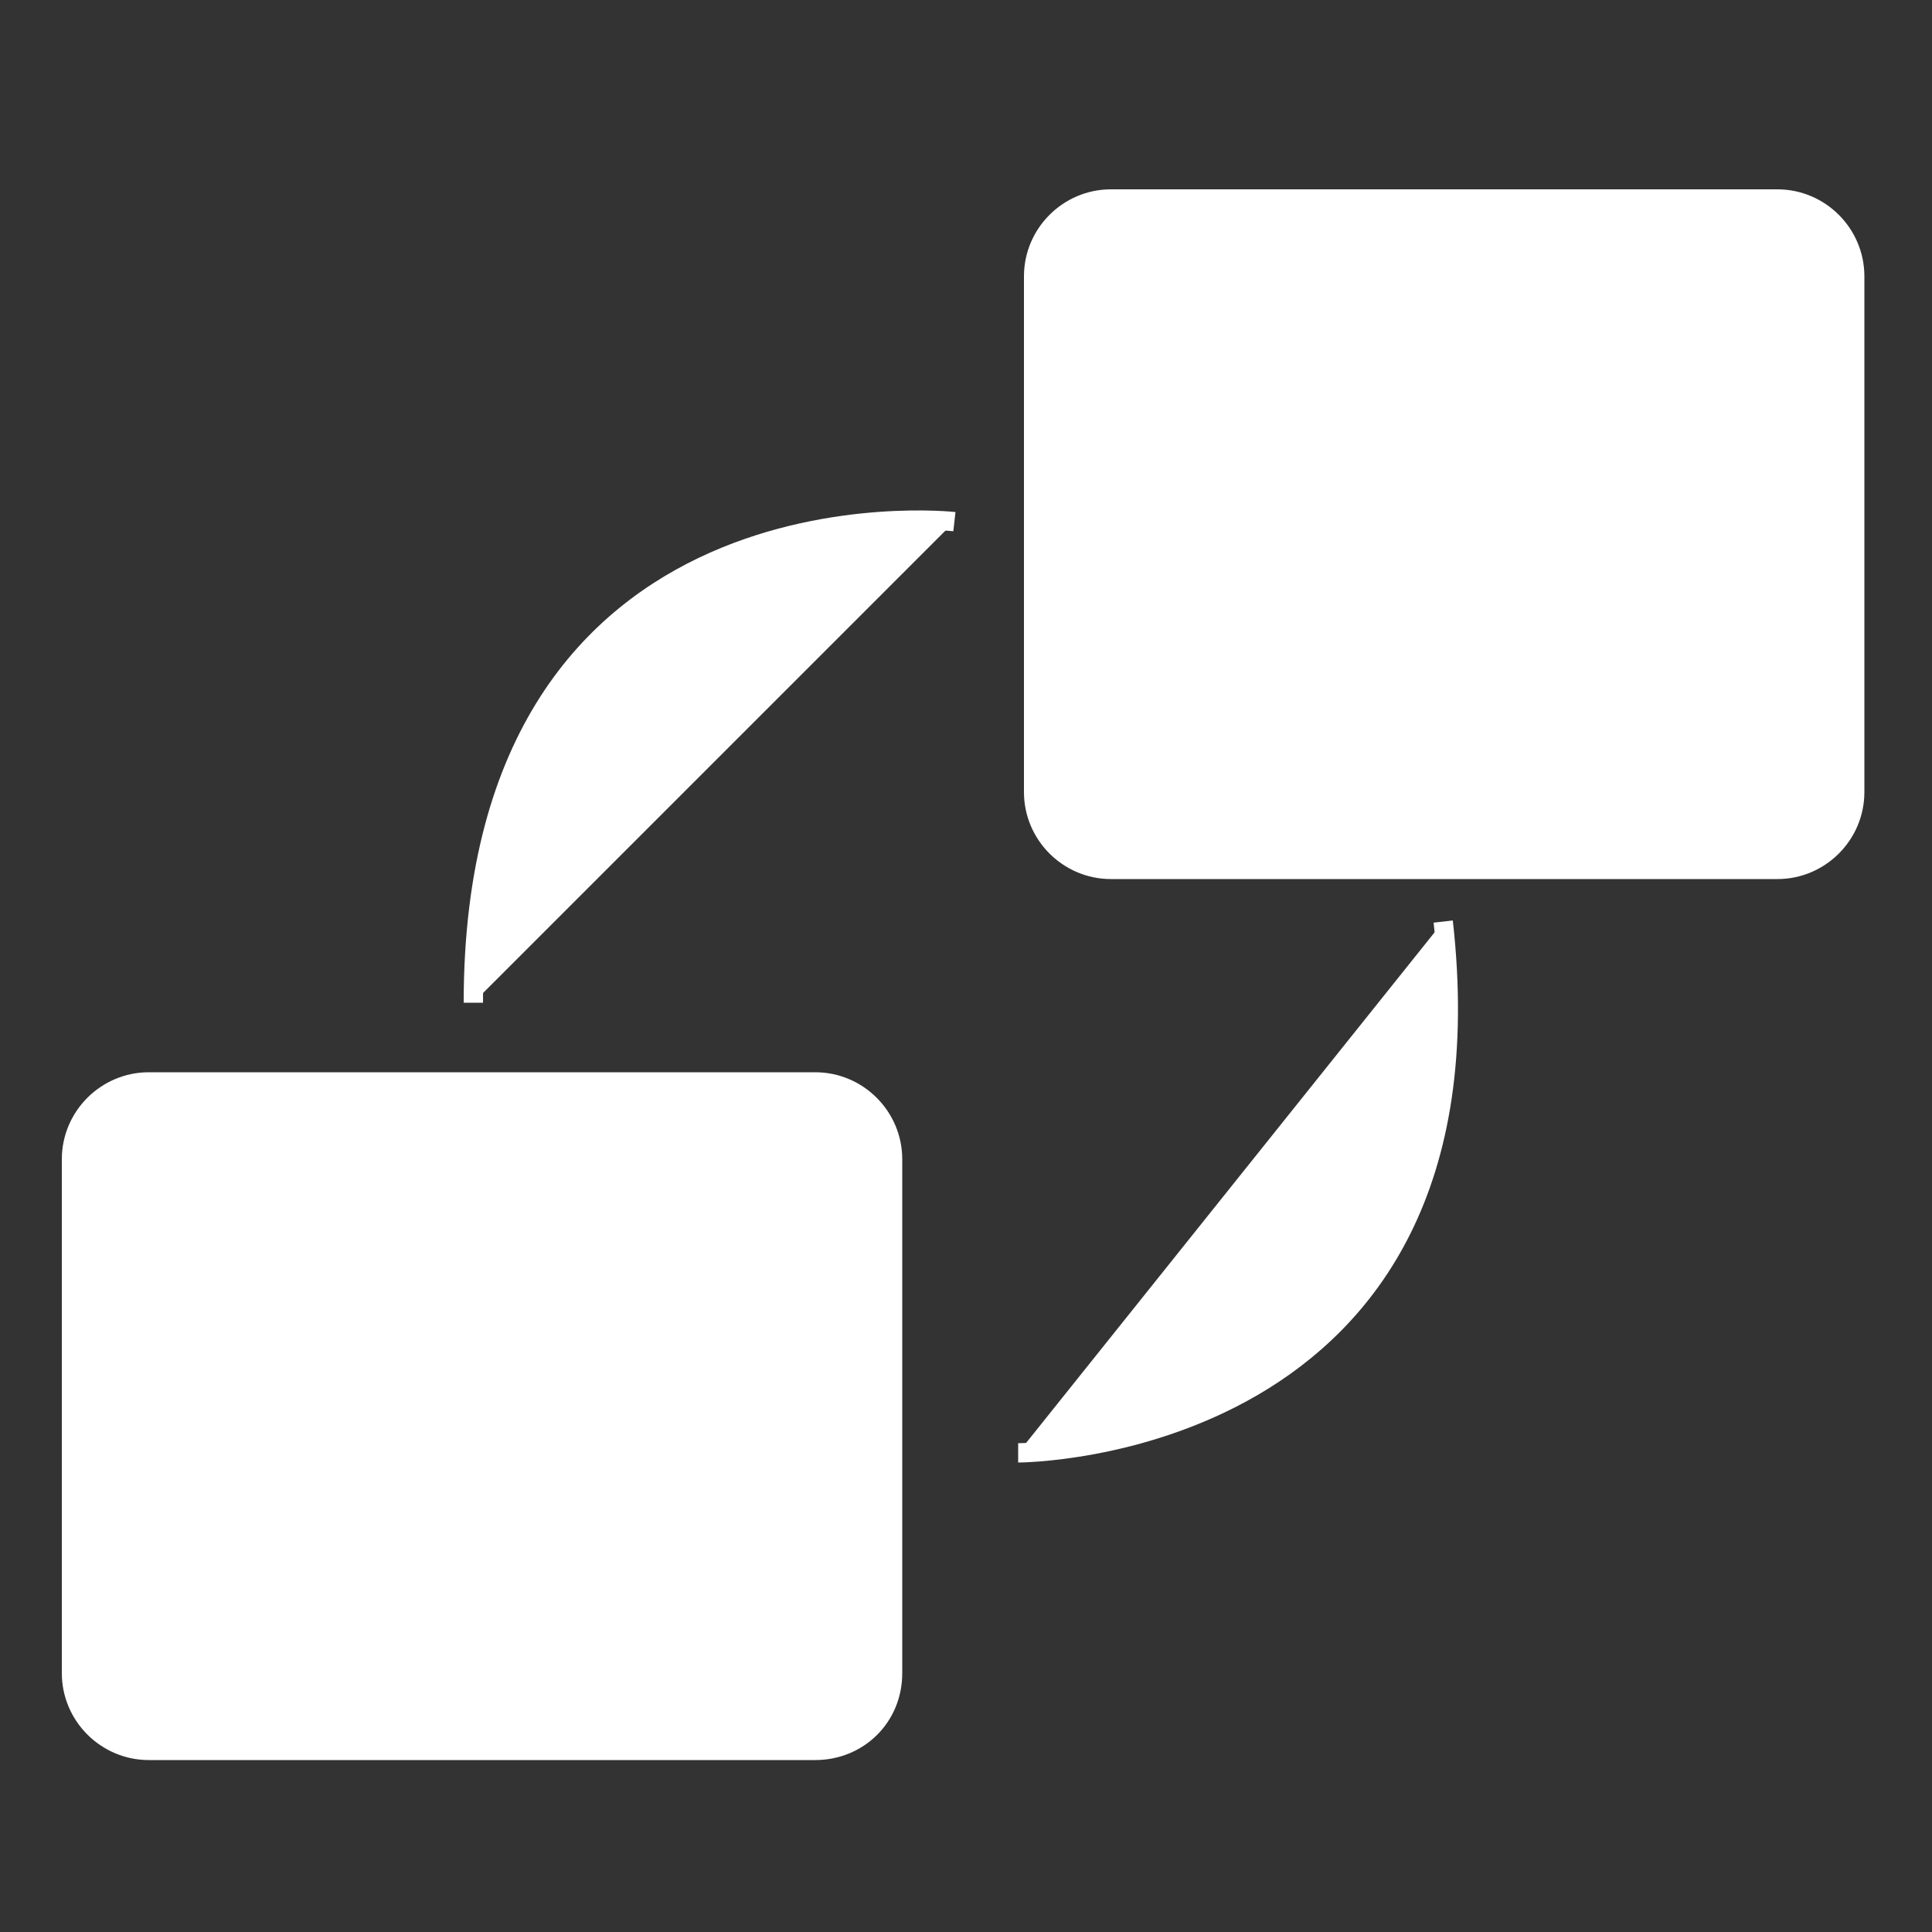
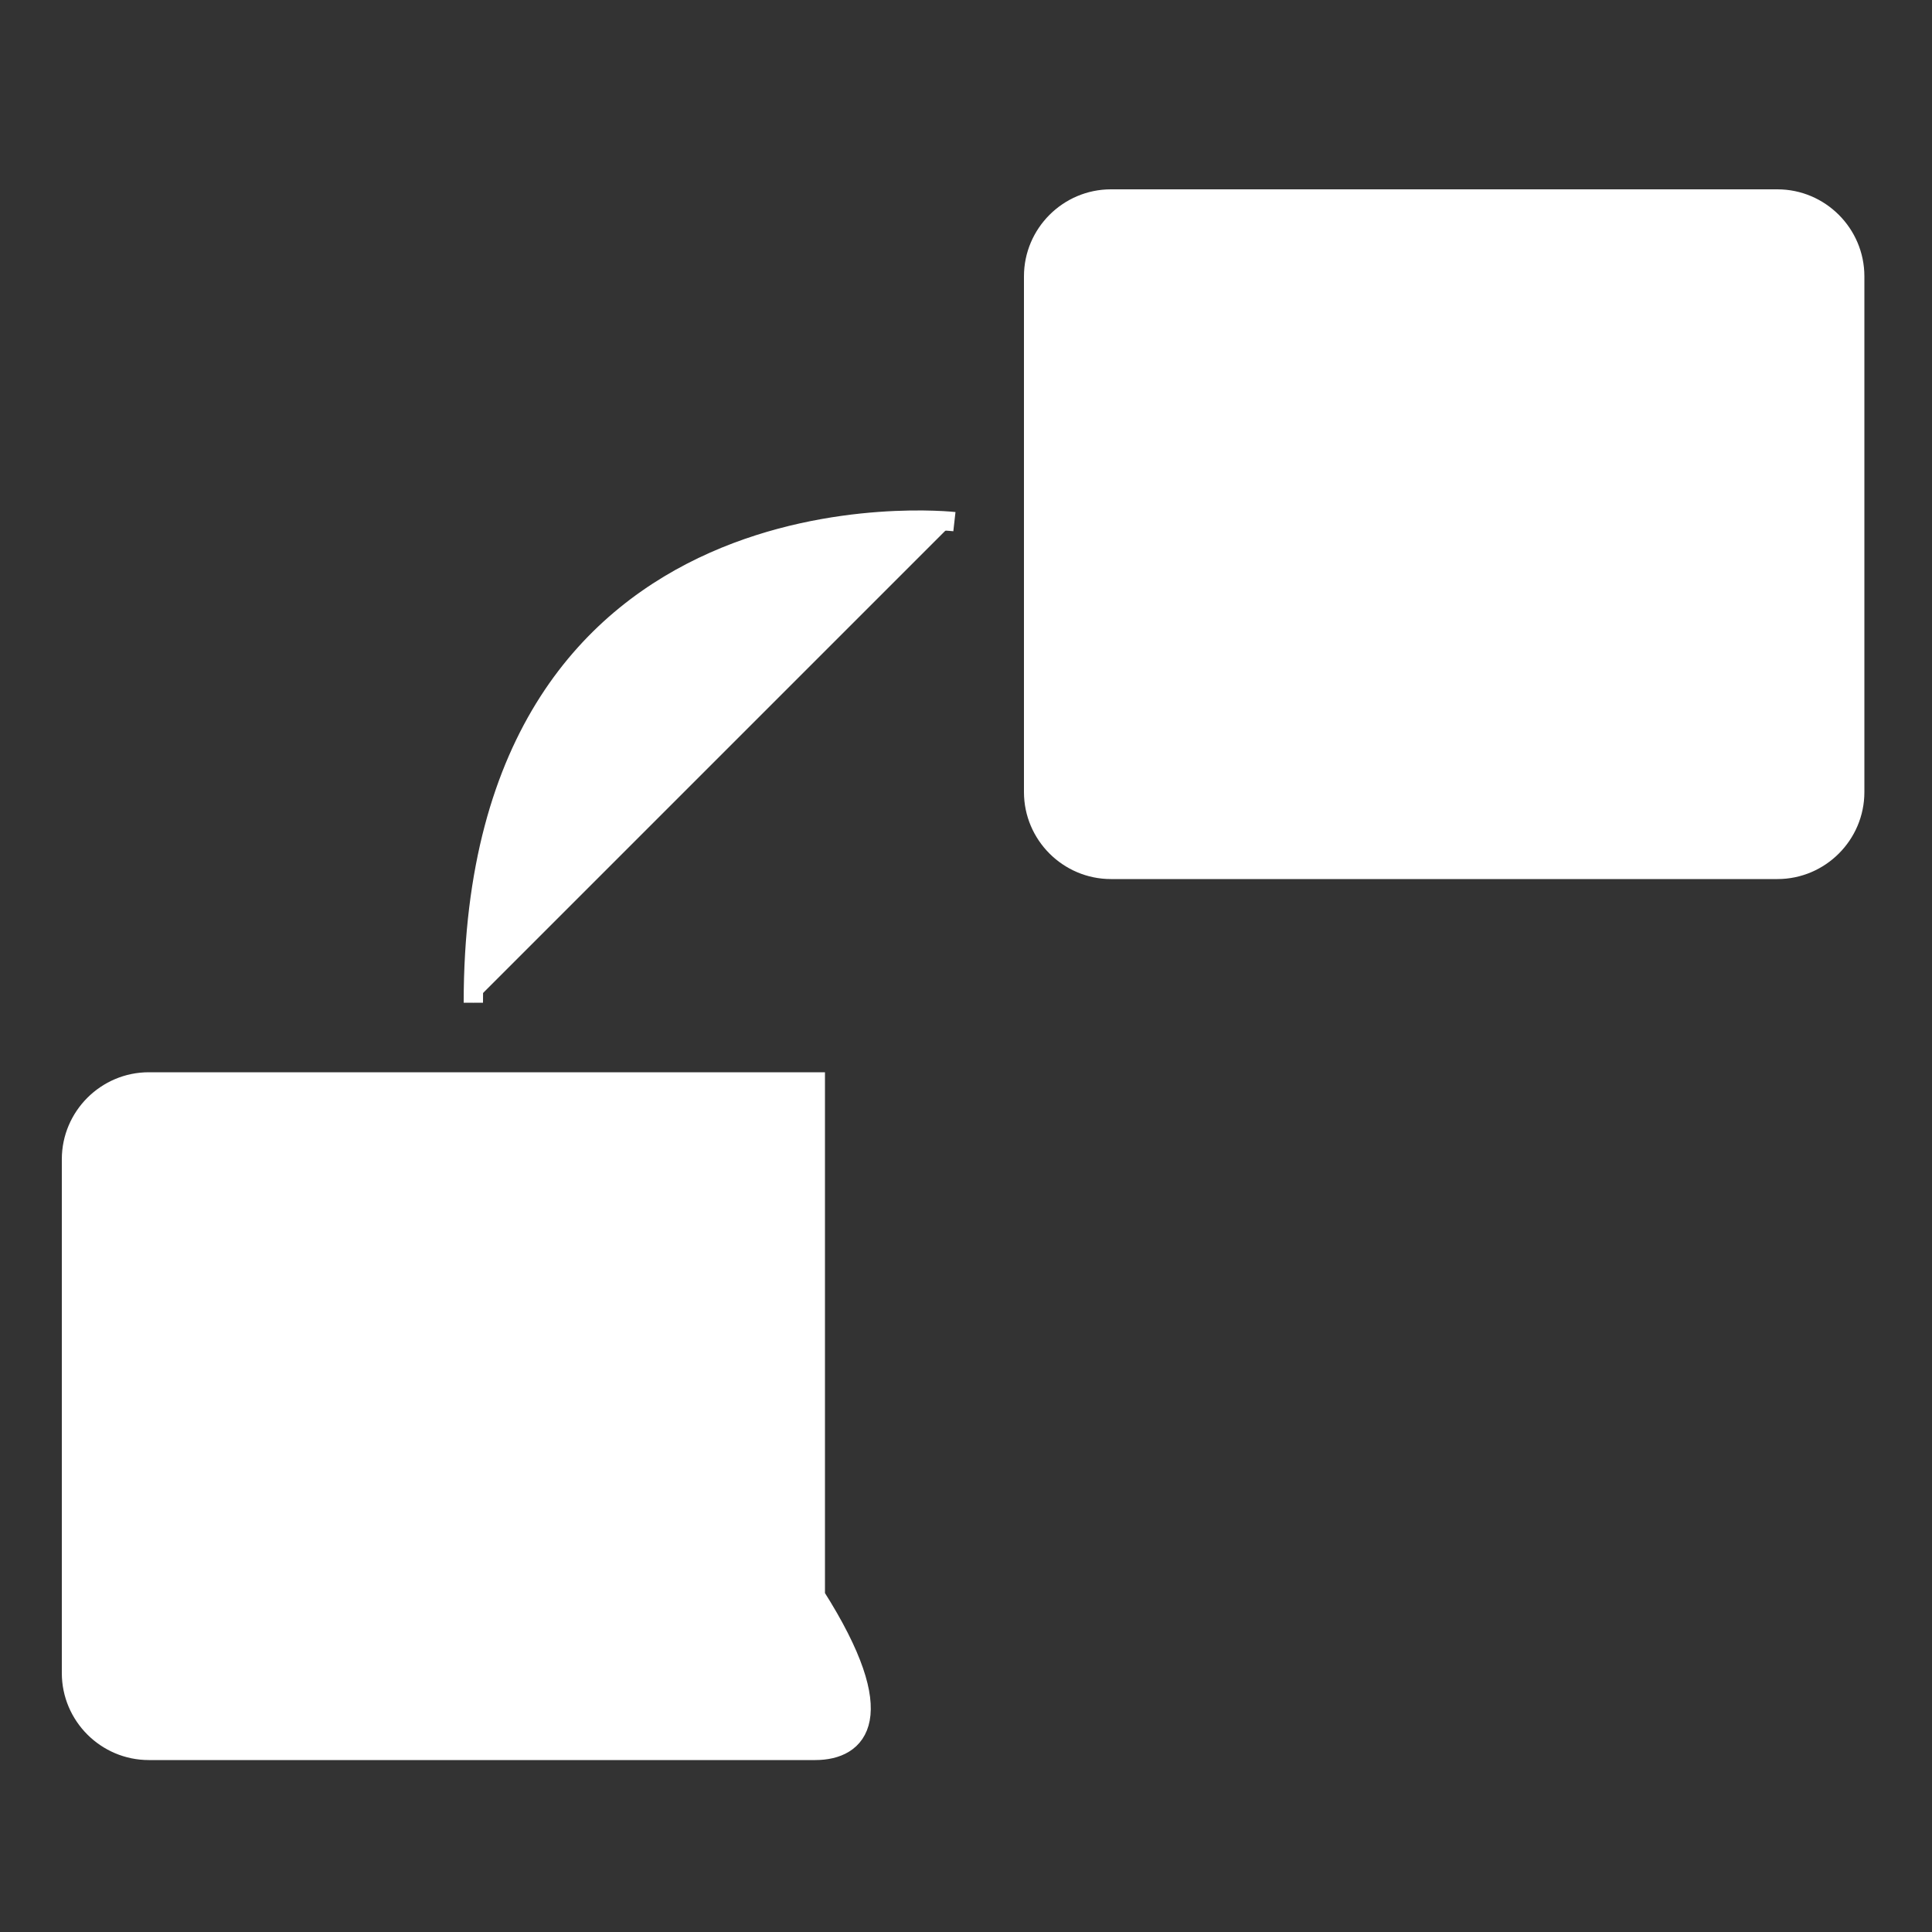
<svg xmlns="http://www.w3.org/2000/svg" version="1.1" id="Layer_1" x="0px" y="0px" viewBox="0 0 100 100" style="enable-background:new 0 0 100 100;" xml:space="preserve">
  <rect x="0" y="0" width="100" height="100" fill="#333333" stroke="none" />
  <style type="text/css">
	.st0{fill:#FFFFFF;stroke:#FFFFFF;stroke-miterlimit:10;}
</style>
-   <path class="st0" d="M42.2,90.6H7.7c-2.2,0-4-1.8-4-4V60c0-2.2,1.8-4,4-4h34.5c2.2,0,4,1.8,4,4v26.6C46.2,88.9,44.4,90.6,42.2,90.6z  " />
+   <path class="st0" d="M42.2,90.6H7.7c-2.2,0-4-1.8-4-4V60c0-2.2,1.8-4,4-4h34.5v26.6C46.2,88.9,44.4,90.6,42.2,90.6z  " />
  <path class="st0" d="M92,45H57.5c-2.2,0-4-1.8-4-4V14.3c0-2.2,1.8-4,4-4H92c2.2,0,4,1.8,4,4V41C96,43.2,94.2,45,92,45z" />
  <path class="st0" d="M49.4,27c0,0-24.9-2.8-24.9,24.9" />
-   <path class="st0" d="M52.7,75.2c0,0,25.1,0,22-27.5" />
</svg>